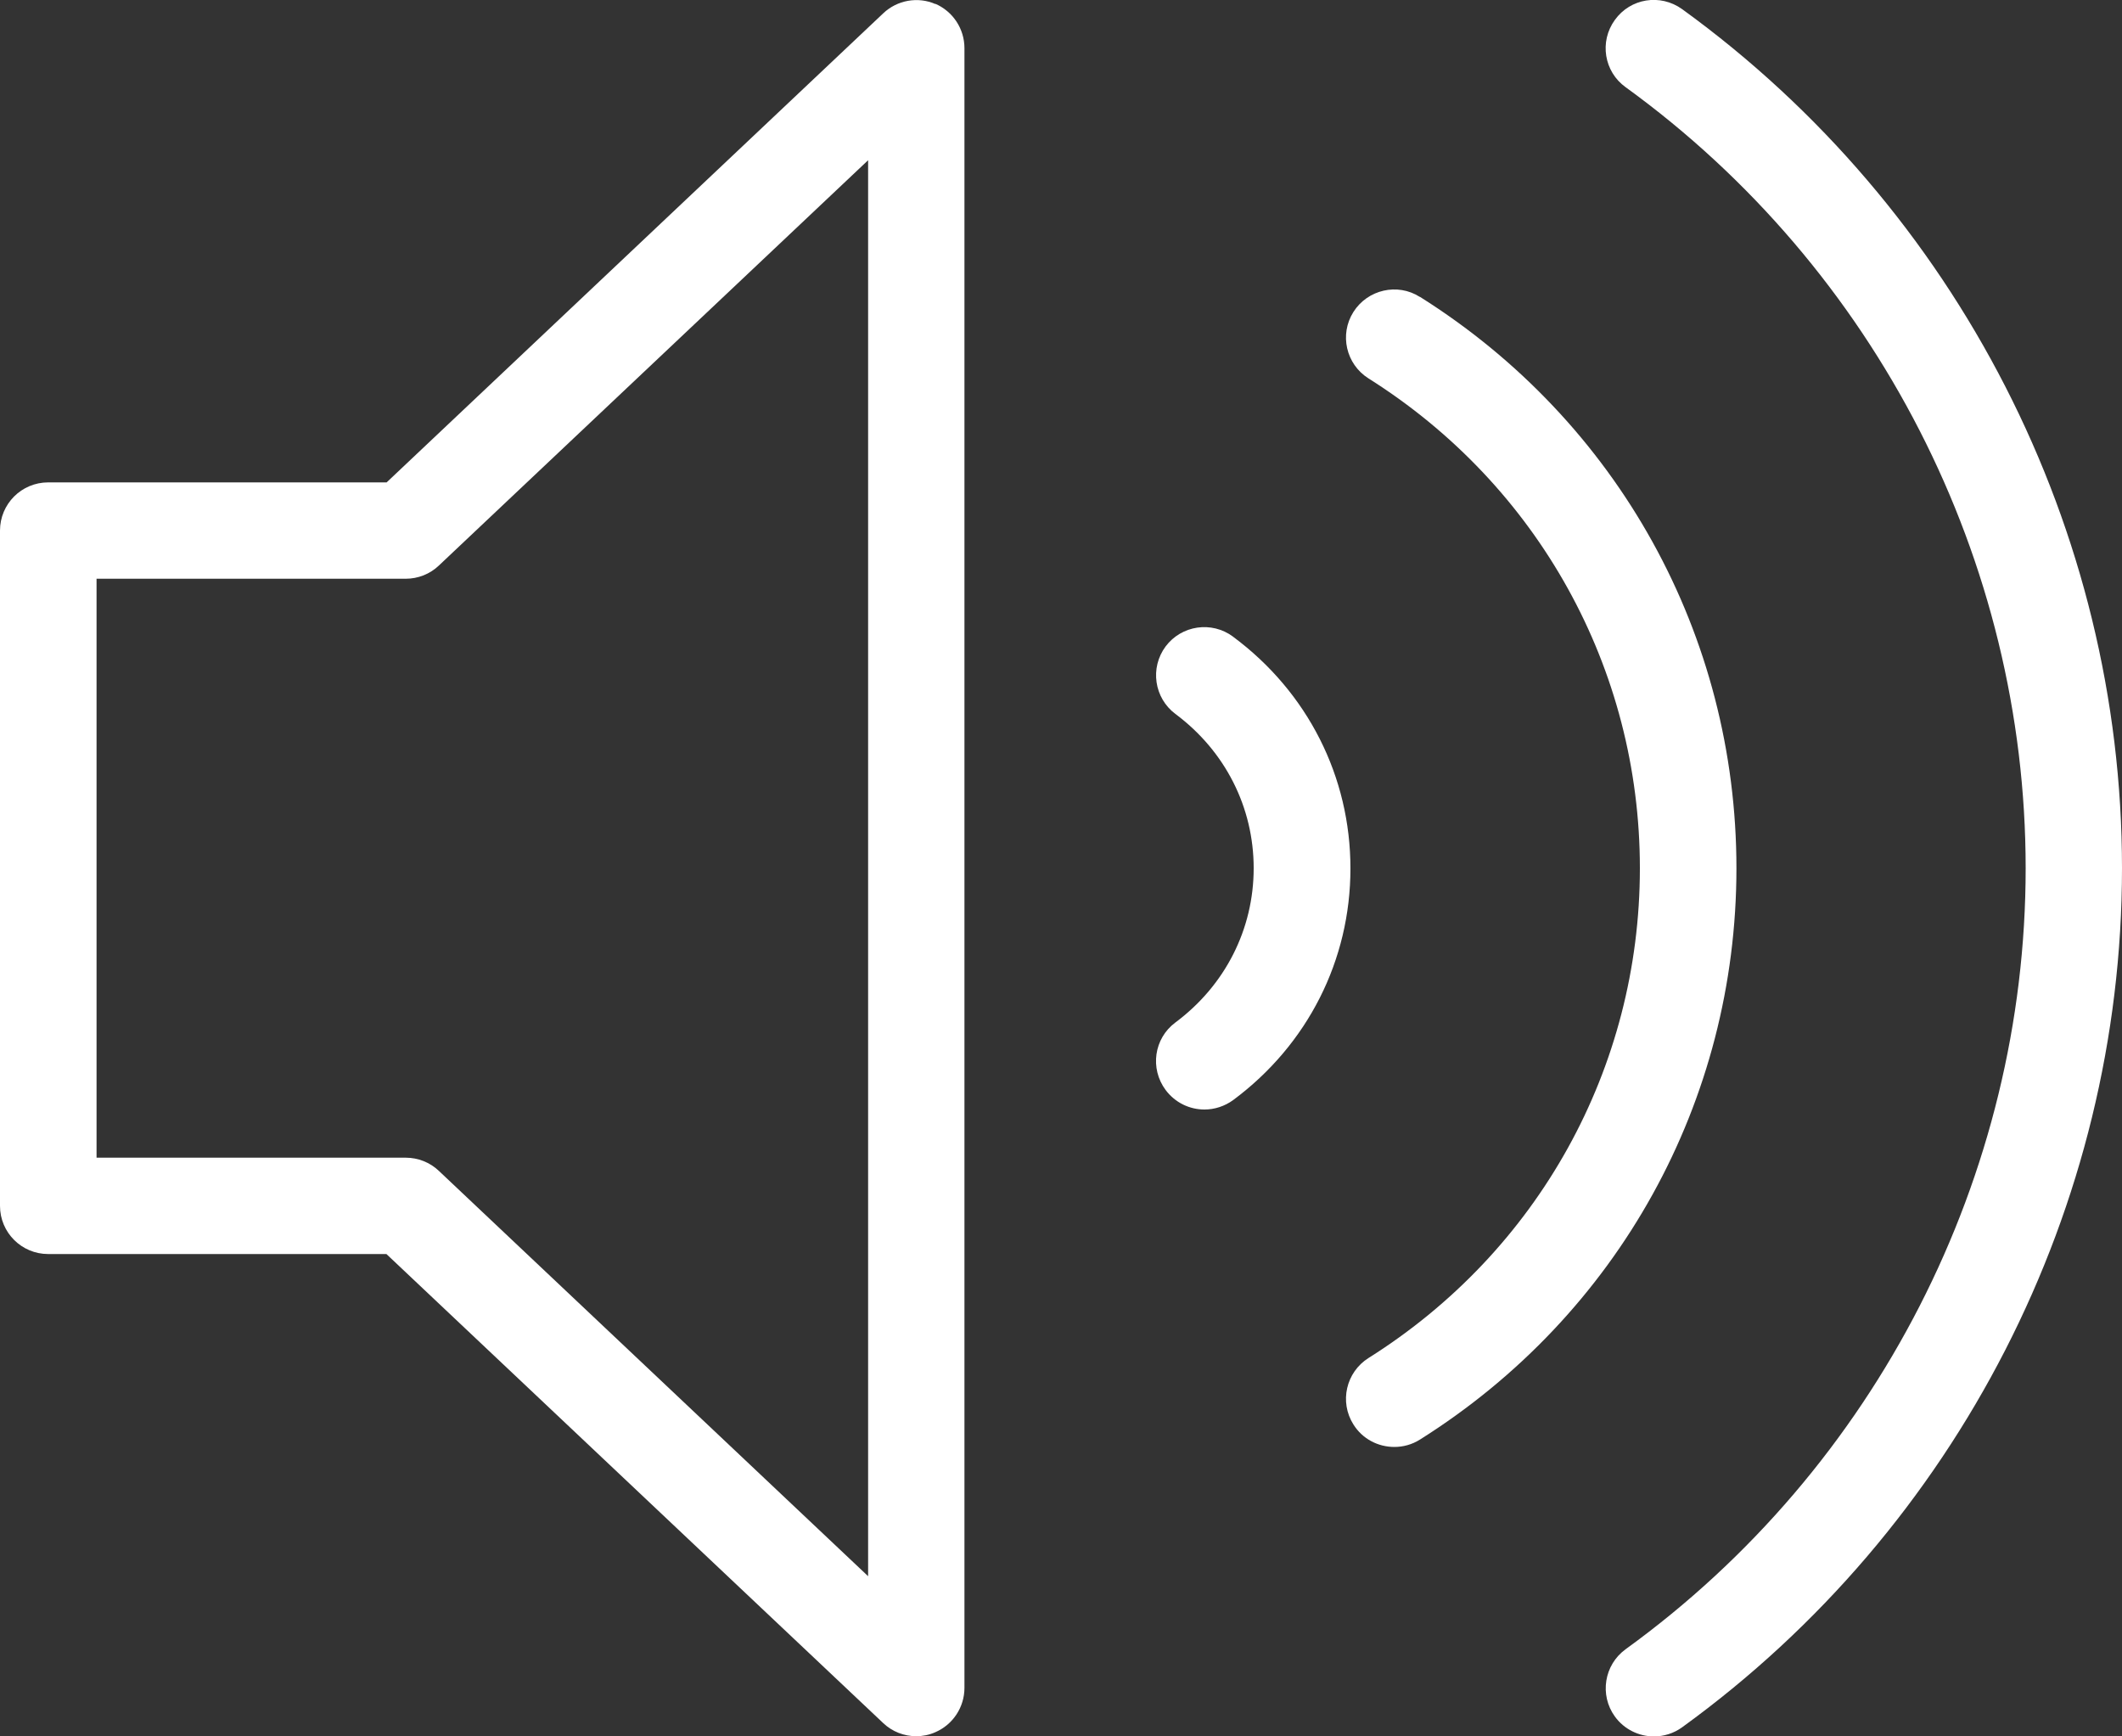
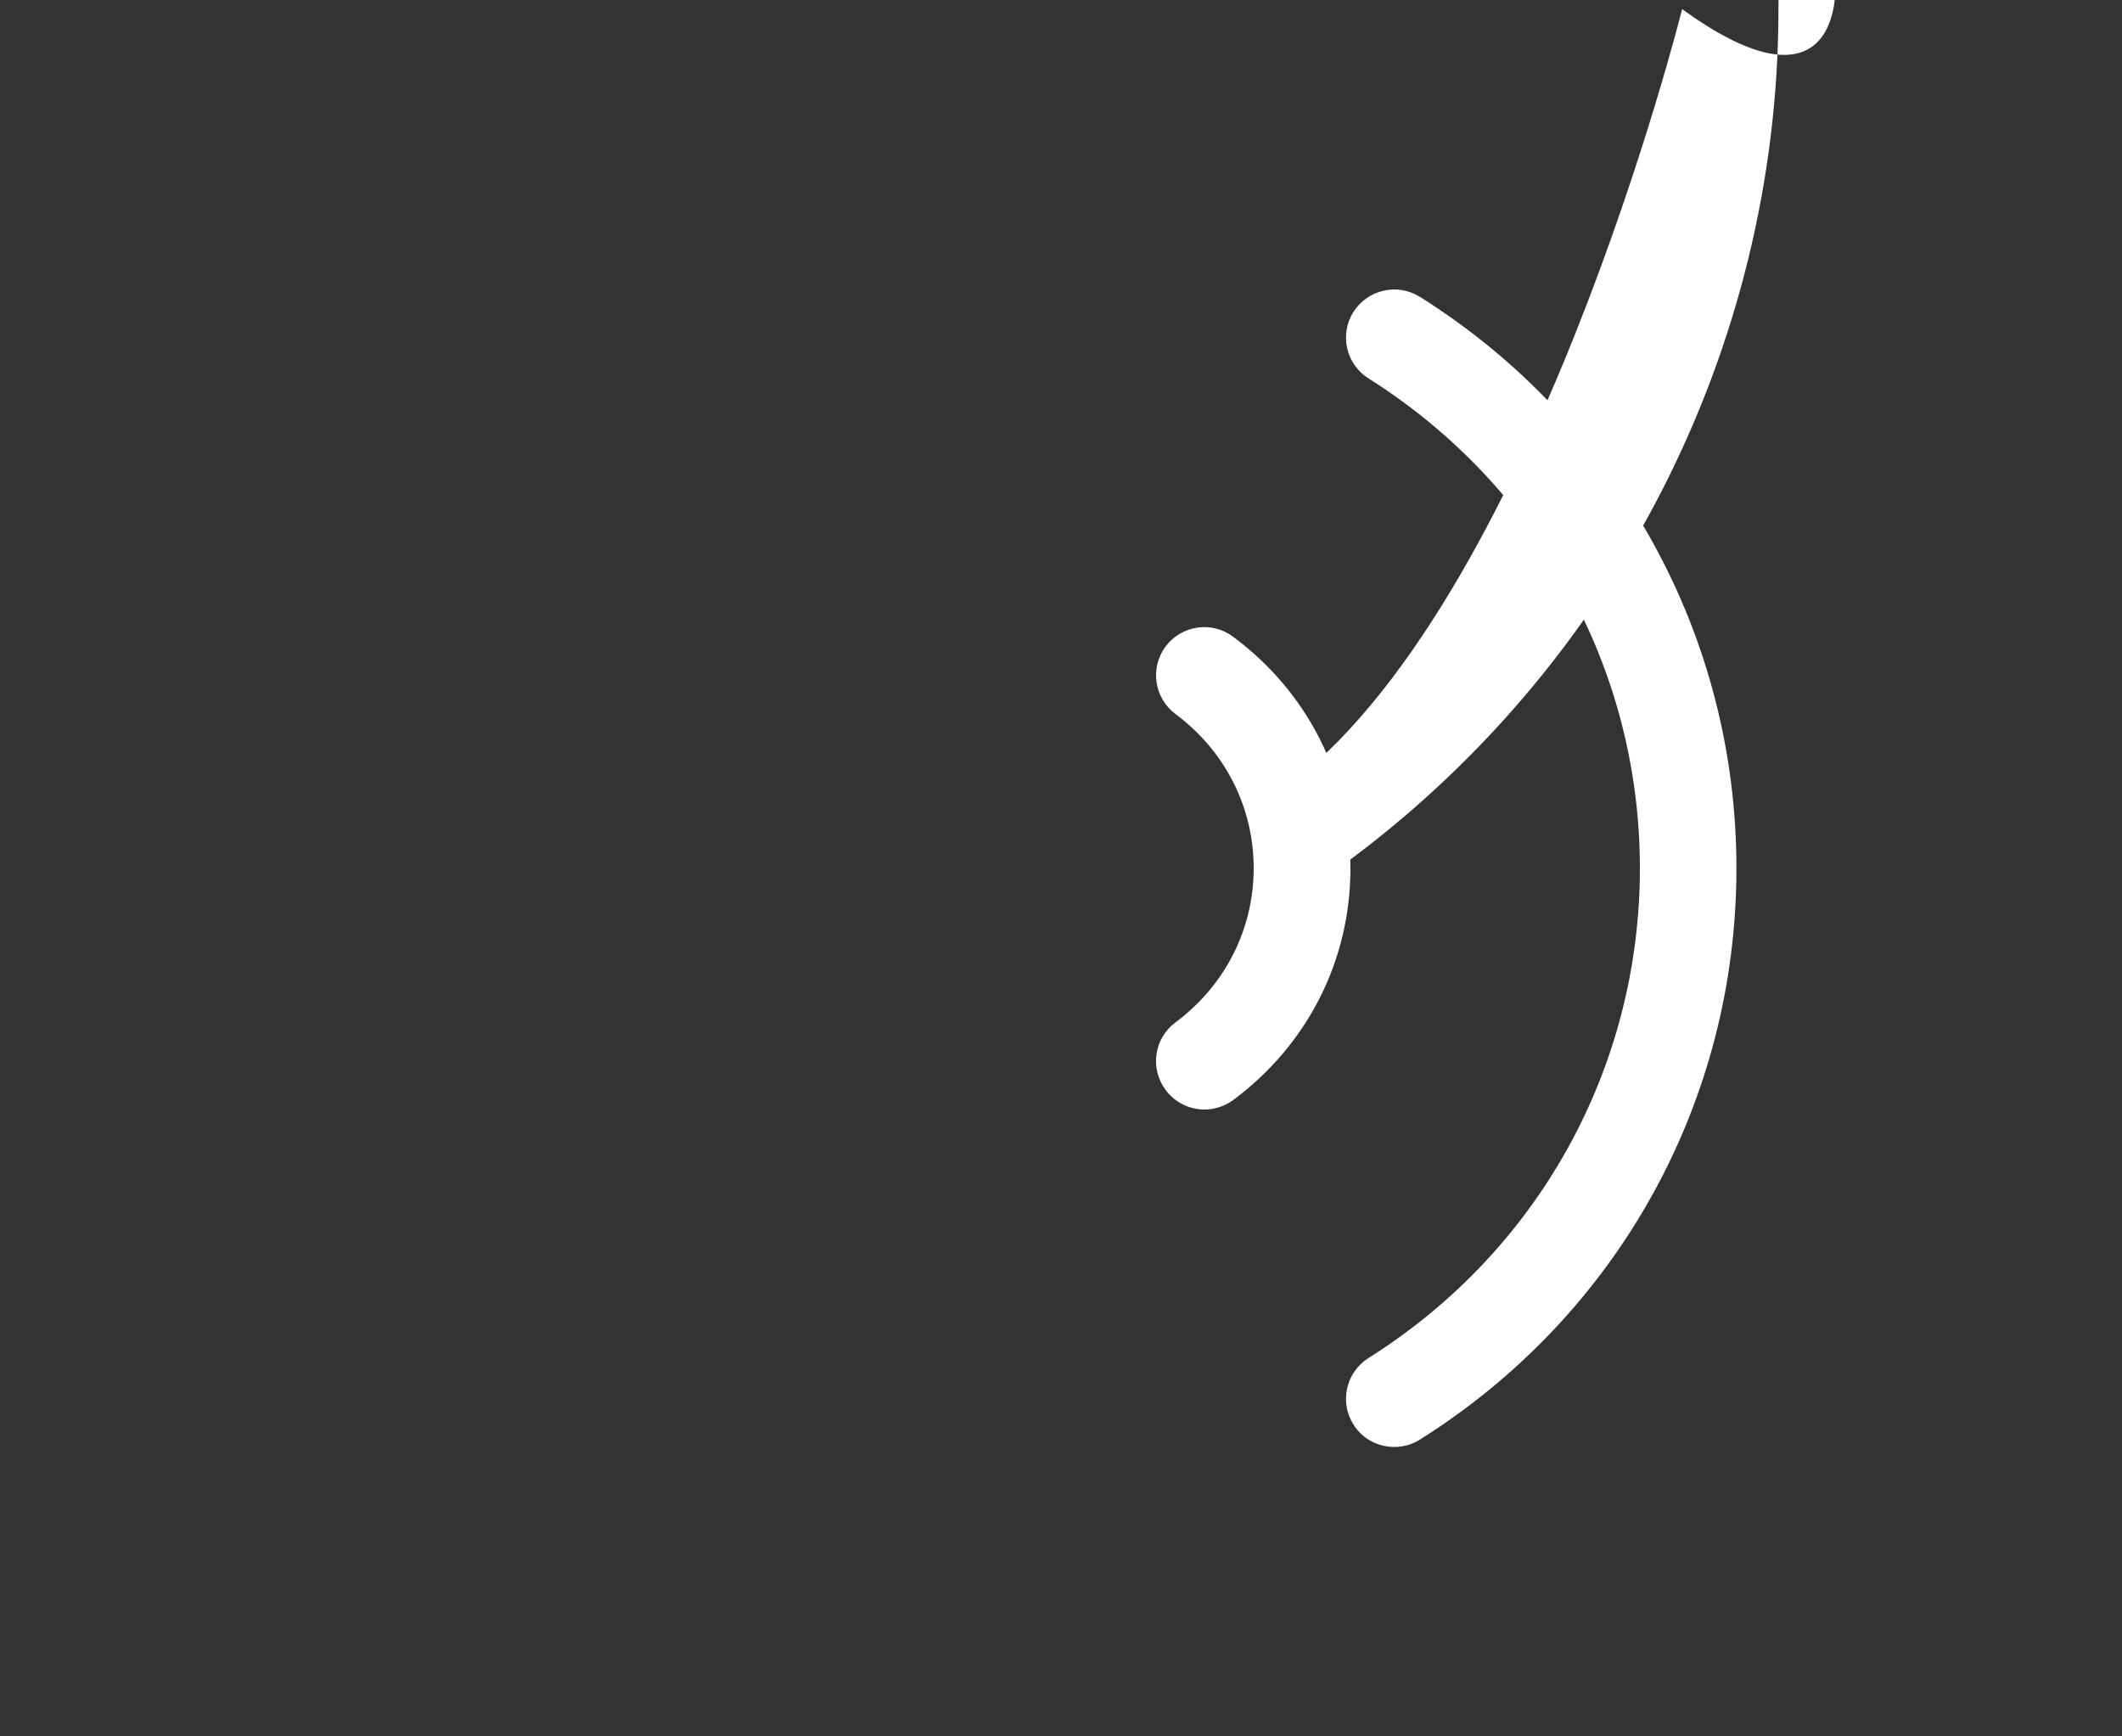
<svg xmlns="http://www.w3.org/2000/svg" id="Livello_2" viewBox="0 0 100 81.82">
  <rect x="0" y="0" width="100" height="81.82" fill="#333333" stroke="none" />
  <g id="Livello_1-2">
    <g>
-       <path d="M44.08,.19c-.82-.36-1.8-.19-2.46,.44L18.22,22.73H2.27c-1.26,0-2.27,1.02-2.27,2.27v31.82c0,1.26,1.02,2.27,2.27,2.27h15.94l23.41,22.1c.43,.41,.99,.62,1.56,.62,.3,0,.61-.06,.9-.19,.83-.36,1.37-1.18,1.37-2.09V2.27c0-.91-.54-1.73-1.37-2.09m-3.17,74.09l-20.23-19.1c-.42-.4-.98-.62-1.56-.62H4.55V27.27h14.57c.58,0,1.14-.22,1.56-.62L40.91,7.55V74.27Z" fill="#fff" />
-       <path d="M79.27,.43c-1.03-.74-2.44-.51-3.17,.51-.74,1.02-.51,2.44,.51,3.17,11.8,8.55,18.85,22.31,18.85,36.8s-7.04,28.25-18.85,36.8c-1.02,.74-1.24,2.16-.51,3.17,.44,.61,1.14,.94,1.84,.94,.46,0,.93-.14,1.33-.43,12.98-9.4,20.73-24.53,20.73-40.48S92.25,9.83,79.27,.43" fill="#fff" />
+       <path d="M79.27,.43s-7.04,28.25-18.85,36.8c-1.02,.74-1.24,2.16-.51,3.17,.44,.61,1.14,.94,1.84,.94,.46,0,.93-.14,1.33-.43,12.98-9.4,20.73-24.53,20.73-40.48S92.25,9.83,79.27,.43" fill="#fff" />
      <path d="M66.91,13.99c-1.05-.67-2.46-.35-3.13,.71s-.35,2.46,.71,3.13c8,5.04,12.79,13.67,12.79,23.08s-4.78,18.04-12.79,23.08c-1.06,.67-1.38,2.07-.71,3.13,.43,.69,1.17,1.06,1.93,1.06,.41,0,.83-.11,1.21-.35,9.34-5.88,14.91-15.94,14.91-26.92s-5.58-21.05-14.91-26.92" fill="#fff" />
      <path d="M58.11,30c-1.01-.75-2.43-.54-3.18,.46-.75,1.01-.54,2.43,.46,3.18,2.35,1.75,3.69,4.4,3.69,7.27s-1.34,5.52-3.69,7.27c-1.01,.75-1.21,2.17-.46,3.18,.45,.6,1.13,.92,1.83,.92,.47,0,.95-.15,1.36-.45,3.51-2.61,5.52-6.59,5.52-10.91s-2.01-8.3-5.52-10.91" fill="#fff" />
    </g>
  </g>
</svg>